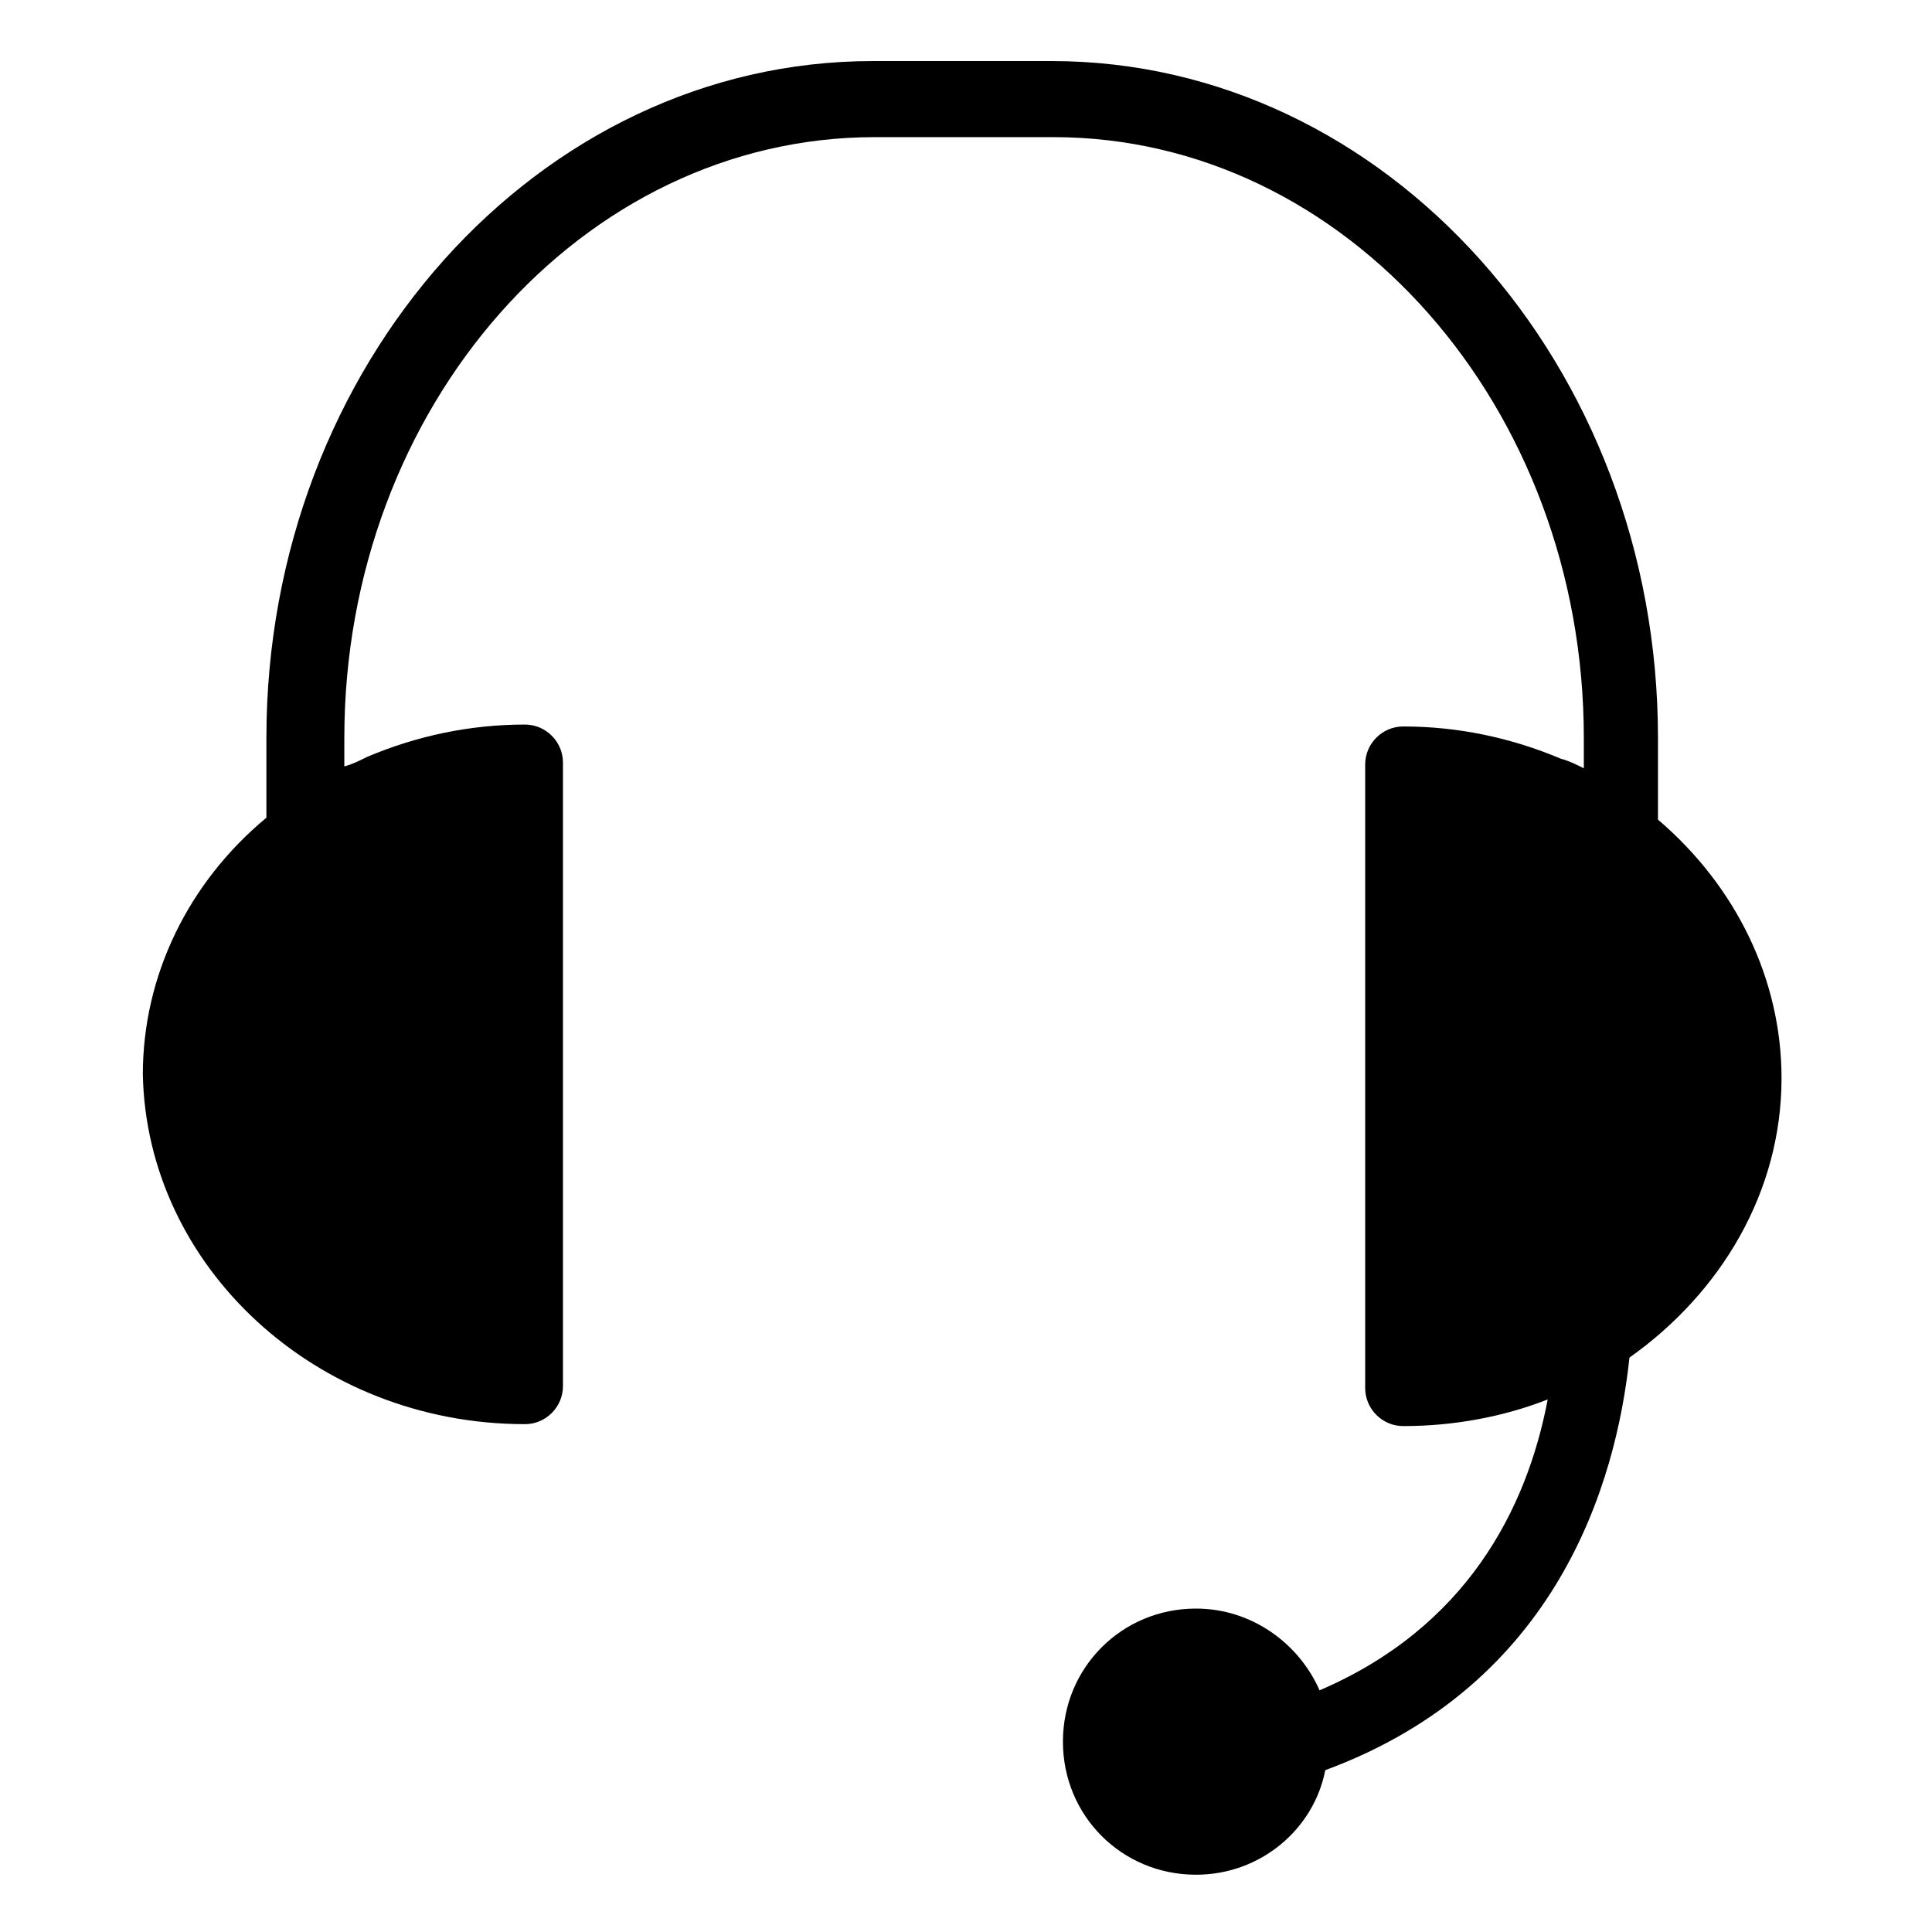
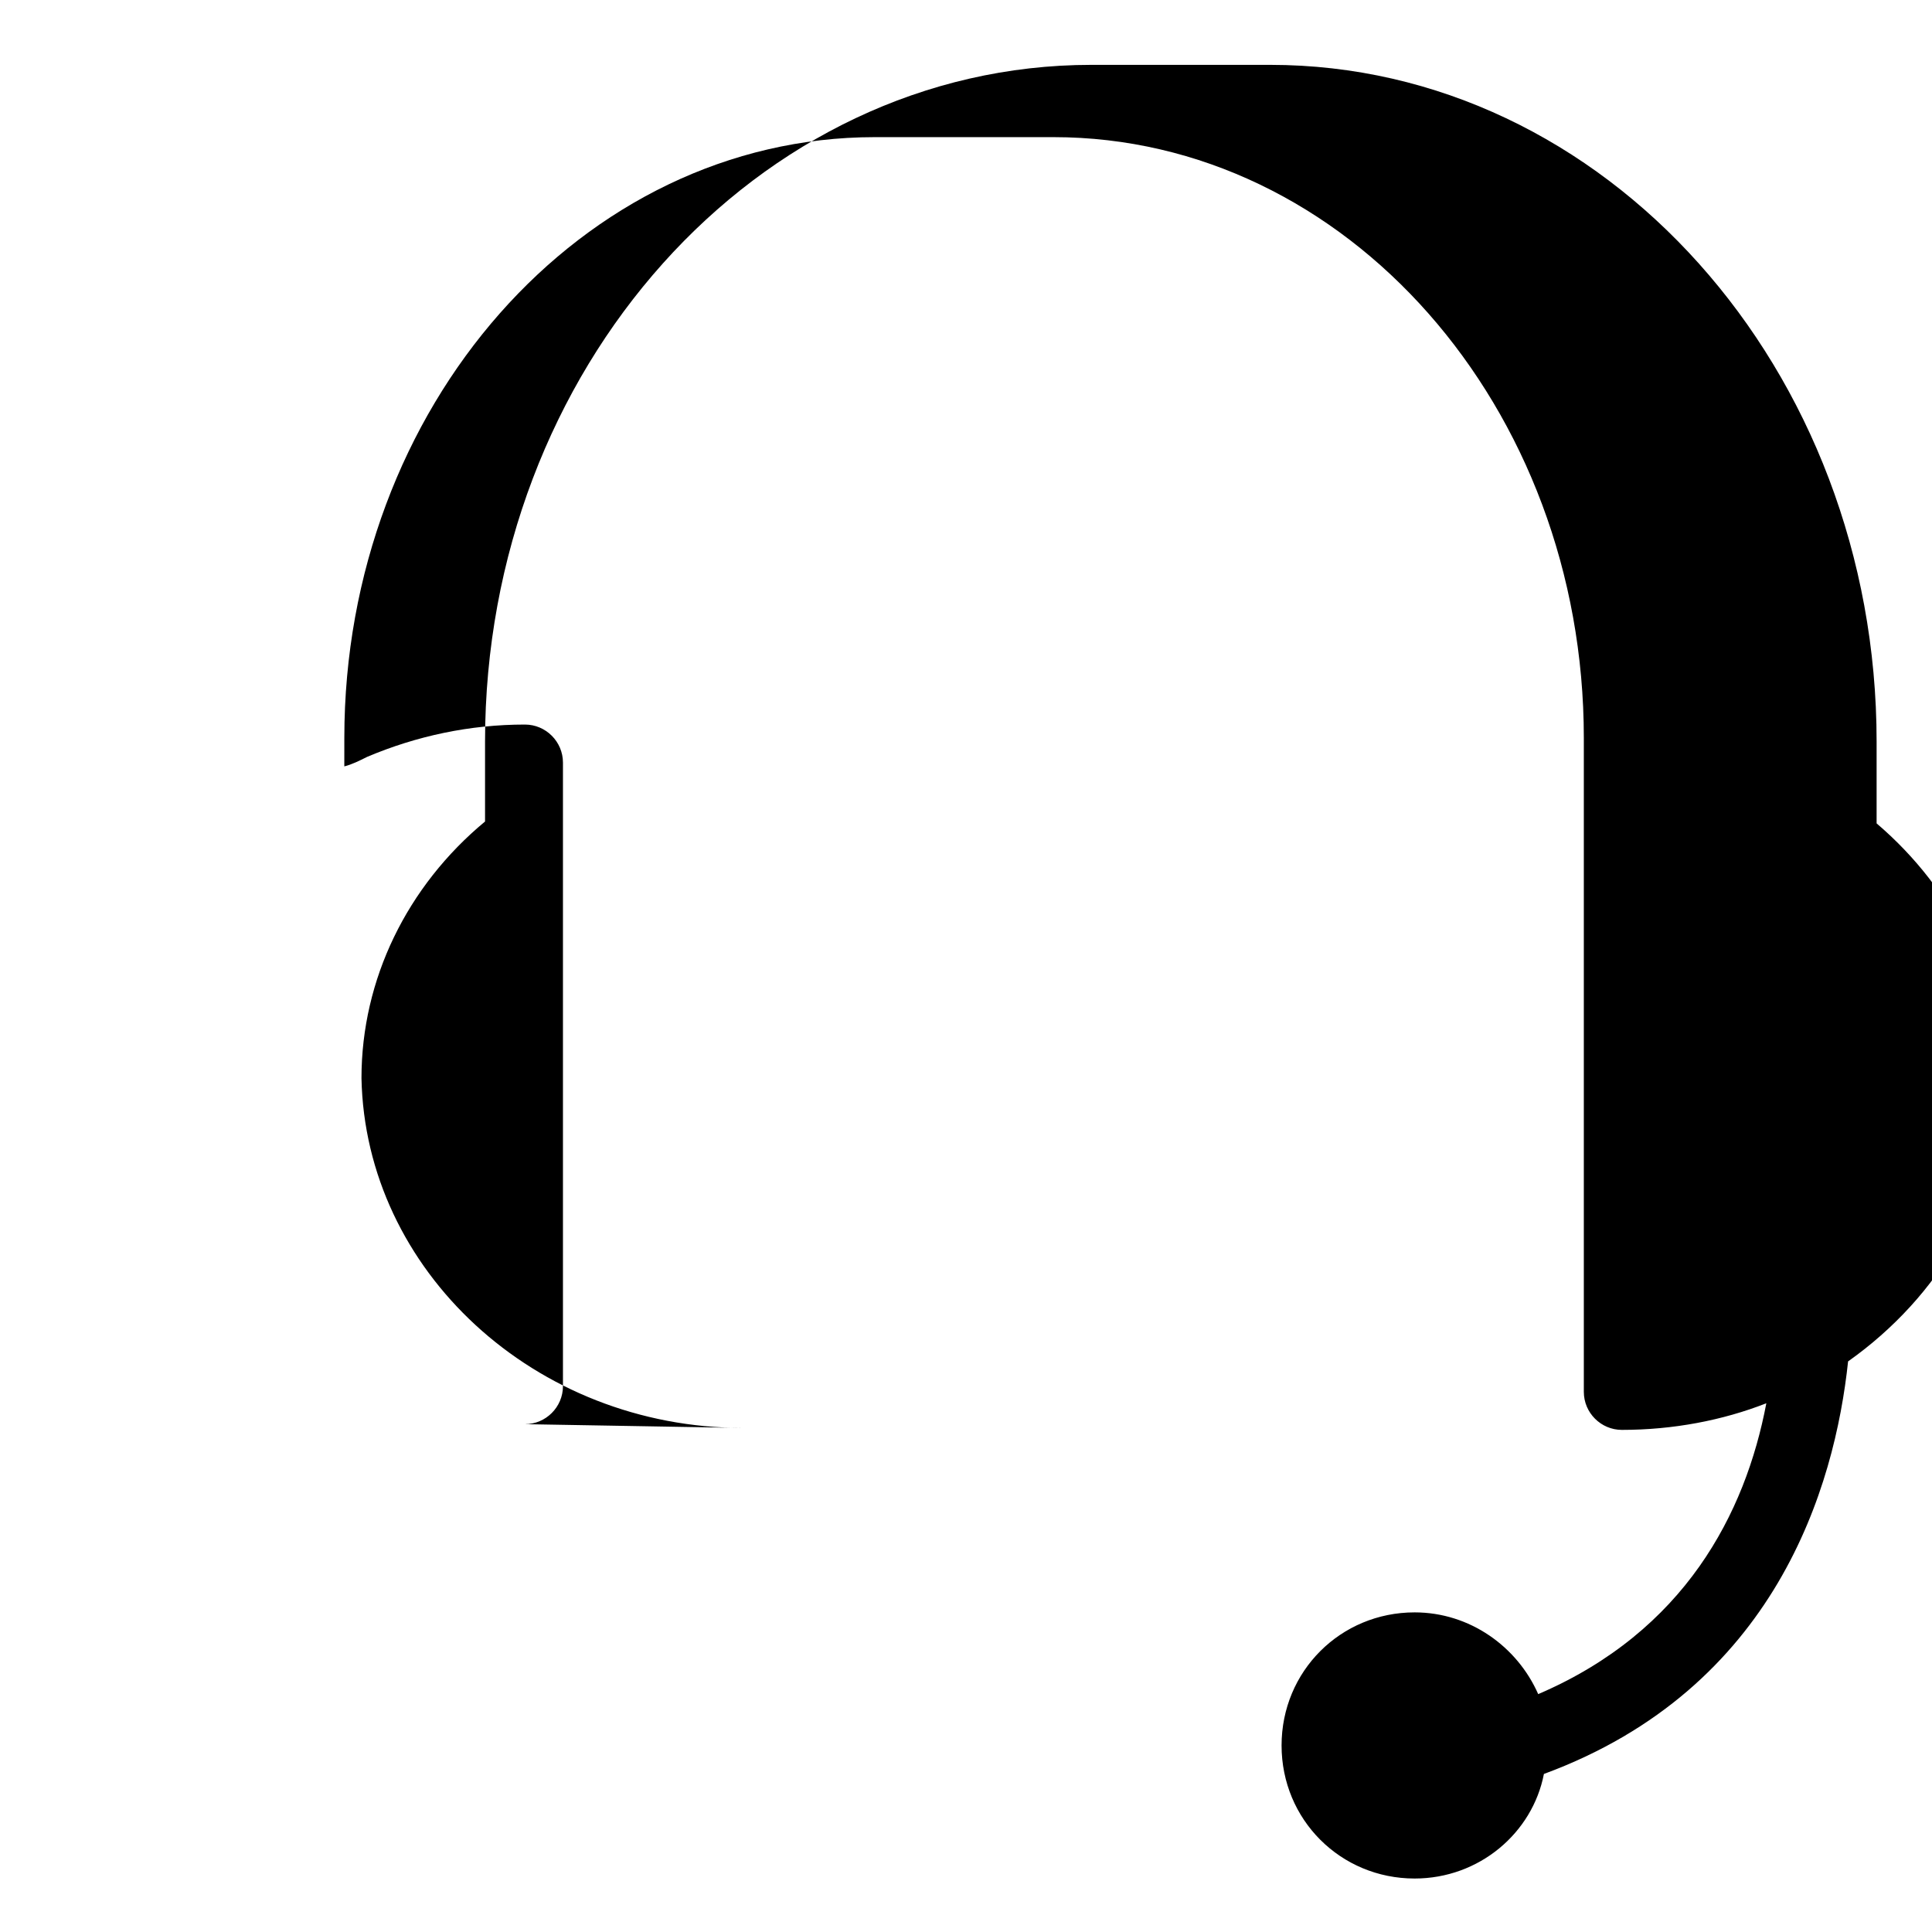
<svg xmlns="http://www.w3.org/2000/svg" fill="#000000" width="800px" height="800px" version="1.1" viewBox="144 144 512 512">
-   <path d="m283.11 521.42c5.543 0 10.078-4.535 10.078-10.078v-165.25c0-5.543-4.535-10.078-10.078-10.078-14.609 0-28.719 3.023-41.816 8.566-2.016 1.008-4.031 2.016-6.047 2.519l0.004-7.555c0-87.664 62.977-159.2 140.56-159.2h47.359c77.586 0 140.56 71.539 140.56 159.2v8.062c-2.016-1.008-4.031-2.016-6.047-2.519-13.098-5.543-27.207-8.566-41.816-8.566-5.543 0-10.078 4.535-10.078 10.078v165.25c0 5.543 4.535 10.078 10.078 10.078 13.602 0 26.703-2.519 38.289-7.055-5.543 29.223-21.664 60.457-60.457 77.082-5.543-12.594-18.137-21.664-32.746-21.664-19.648 0-35.266 15.617-35.266 35.266 0 19.648 15.617 35.266 35.266 35.266 17.129 0 31.234-12.09 34.258-27.711 61.465-22.672 77.082-76.074 80.609-109.33 24.184-17.129 40.305-43.832 40.305-74.059 0-26.199-12.09-50.883-32.746-68.52v-21.66c0-98.746-72.043-179.36-160.71-179.36h-47.359c-88.672 0-160.71 80.609-160.71 179.36v21.16c-20.656 17.129-32.746 41.816-32.746 68.016 1.004 50.883 45.844 92.699 101.26 92.699z" />
+   <path d="m283.11 521.42c5.543 0 10.078-4.535 10.078-10.078v-165.25c0-5.543-4.535-10.078-10.078-10.078-14.609 0-28.719 3.023-41.816 8.566-2.016 1.008-4.031 2.016-6.047 2.519l0.004-7.555c0-87.664 62.977-159.2 140.56-159.2h47.359c77.586 0 140.56 71.539 140.56 159.2v8.062v165.25c0 5.543 4.535 10.078 10.078 10.078 13.602 0 26.703-2.519 38.289-7.055-5.543 29.223-21.664 60.457-60.457 77.082-5.543-12.594-18.137-21.664-32.746-21.664-19.648 0-35.266 15.617-35.266 35.266 0 19.648 15.617 35.266 35.266 35.266 17.129 0 31.234-12.09 34.258-27.711 61.465-22.672 77.082-76.074 80.609-109.33 24.184-17.129 40.305-43.832 40.305-74.059 0-26.199-12.09-50.883-32.746-68.52v-21.66c0-98.746-72.043-179.36-160.71-179.36h-47.359c-88.672 0-160.71 80.609-160.71 179.36v21.16c-20.656 17.129-32.746 41.816-32.746 68.016 1.004 50.883 45.844 92.699 101.26 92.699z" />
</svg>